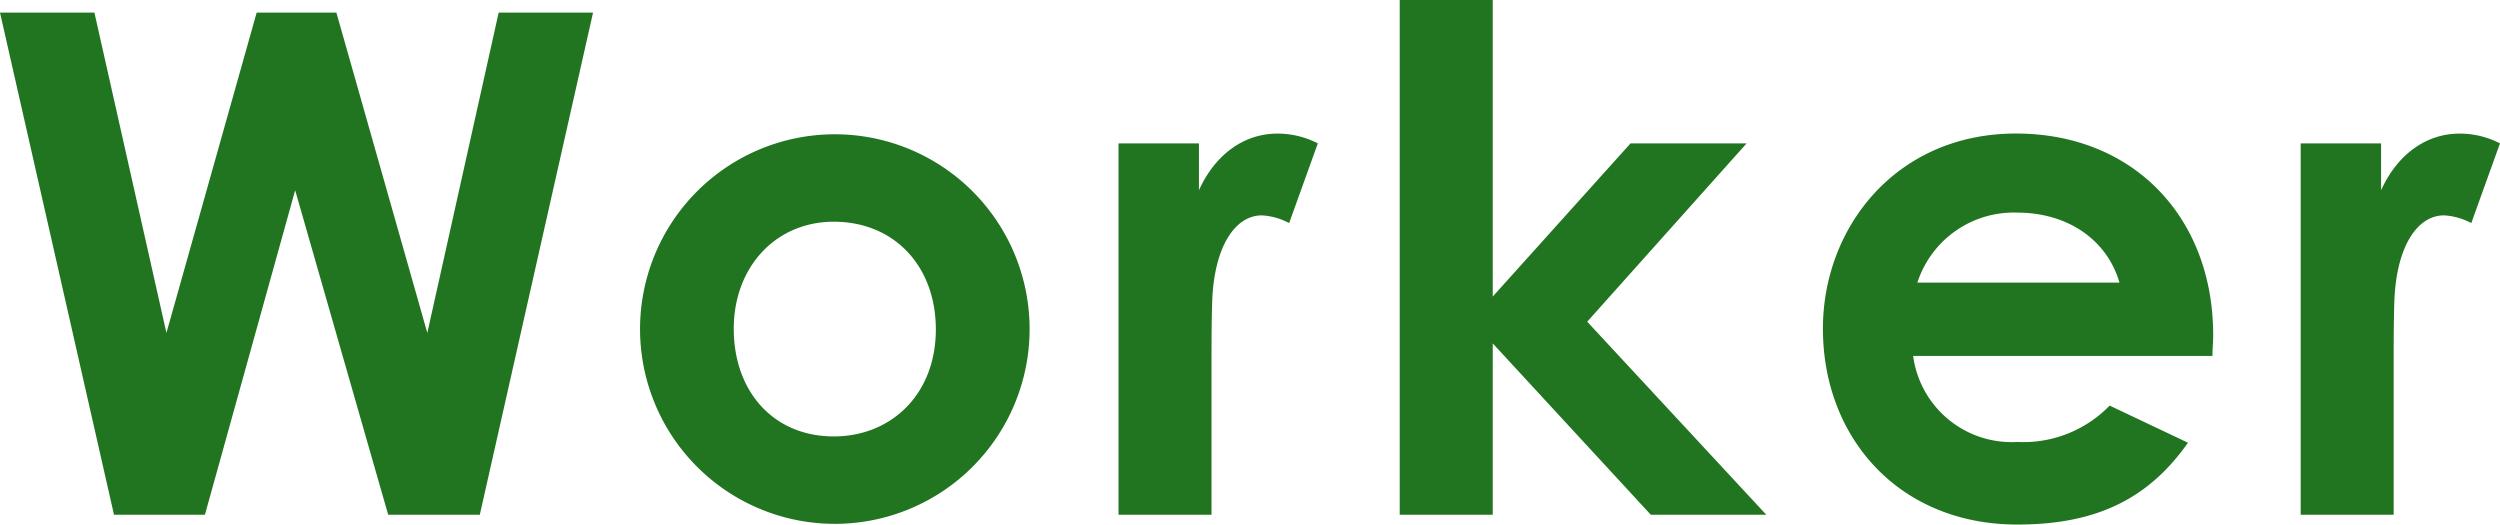
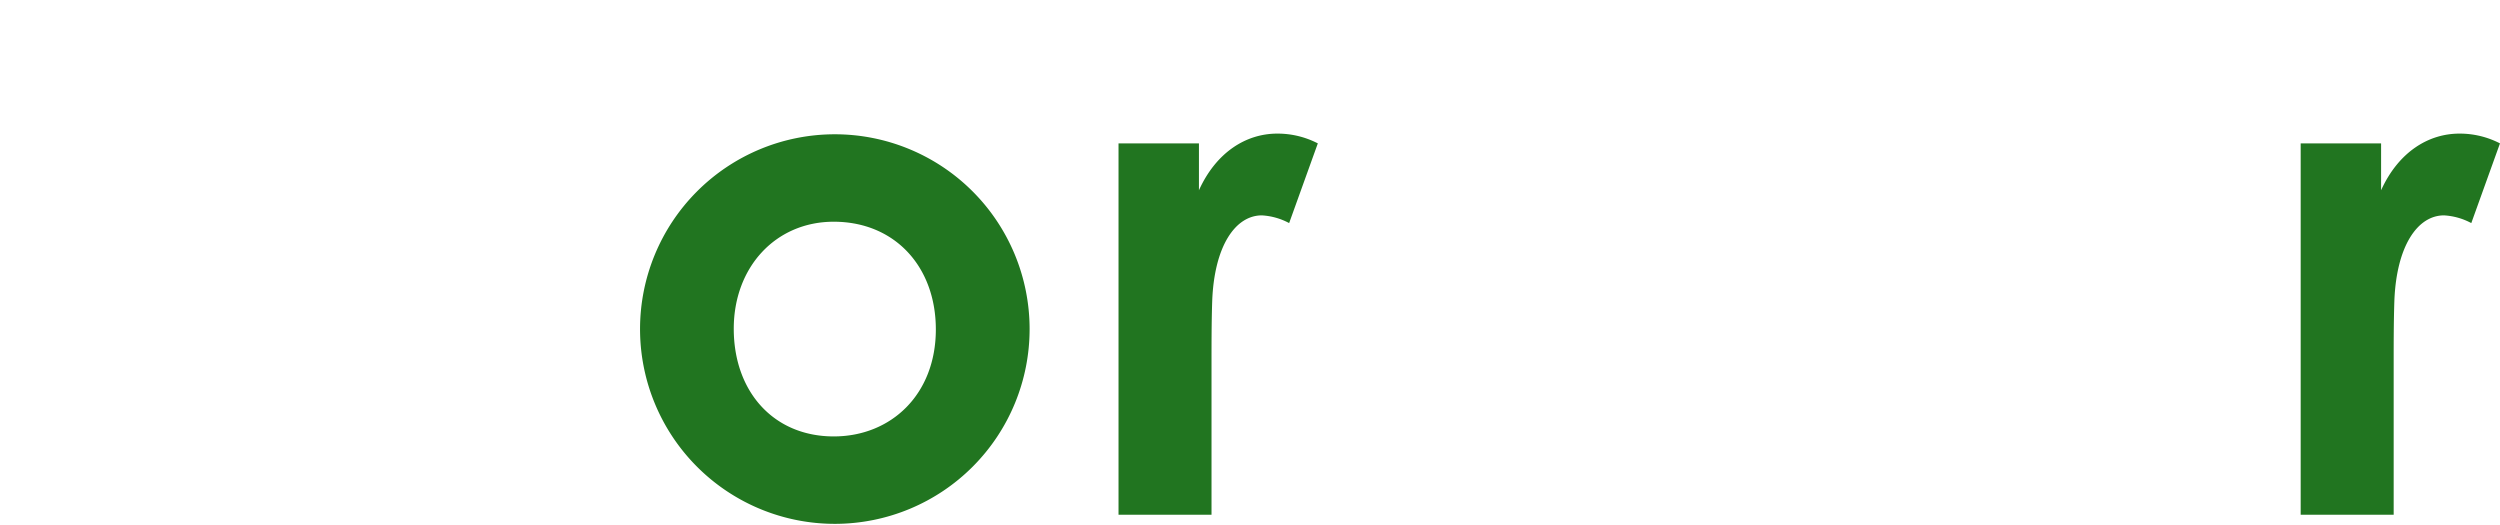
<svg xmlns="http://www.w3.org/2000/svg" width="185.061" height="38.829" viewBox="0 0 185.061 38.829">
  <defs>
    <clipPath id="clip-path">
      <rect id="長方形_26980" data-name="長方形 26980" width="185.061" height="38.829" fill="#217520" />
    </clipPath>
  </defs>
  <g id="グループ_13763" data-name="グループ 13763" transform="translate(0 0)">
-     <path id="パス_26353" data-name="パス 26353" d="M36.914.721l-5.282,23.71L24.9.721H19l-6.68,23.71L6.989.721H0L8.439,37.893h6.73l6.68-24.022,6.886,24.022h6.782L43.9.721Z" transform="translate(0 0.212)" fill="#217520" />
    <g id="グループ_13762" data-name="グループ 13762" transform="translate(0 0)">
      <g id="グループ_13761" data-name="グループ 13761" clip-path="url(#clip-path)">
        <path id="パス_26354" data-name="パス 26354" d="M65.437,22.083a14.418,14.418,0,1,1-28.837.052,14.418,14.418,0,1,1,28.837-.052m-21.9,0c0,4.66,2.95,7.973,7.4,7.973,4.246,0,7.559-3.106,7.559-7.921,0-4.659-3.054-7.972-7.559-7.972-4.3,0-7.4,3.364-7.4,7.92" transform="translate(10.779 2.25)" fill="#217520" />
        <path id="パス_26355" data-name="パス 26355" d="M69.914,11.833c1.295-2.848,3.52-4.193,5.8-4.193a6.488,6.488,0,0,1,3,.724l-2.123,5.9a4.853,4.853,0,0,0-2.019-.571c-1.966,0-3.52,2.278-3.675,6.316-.052,1.5-.052,3.21-.052,4.712V35.855H63.961V8.364h5.953Z" transform="translate(18.837 2.25)" fill="#217520" />
-         <path id="パス_26356" data-name="パス 26356" d="M80.04,0h6.886V21.952l10.2-11.339h8.593l-11.8,13.2,13.255,14.29H98.625L86.926,25.42V38.105H80.04Z" transform="translate(23.573 0)" fill="#217520" />
-         <path id="パス_26357" data-name="パス 26357" d="M131.264,30.522c-2.95,4.193-6.834,6.057-12.632,6.057-8.75,0-14.392-6.419-14.392-14.5,0-7.507,5.436-14.444,14.289-14.444,8.7,0,14.6,6.212,14.6,14.91,0,.621-.052.932-.052,1.553H110.918a7.358,7.358,0,0,0,7.714,6.368,8.892,8.892,0,0,0,6.834-2.693Zm-5.073-11.855c-.932-3.21-3.884-5.178-7.559-5.178a7.5,7.5,0,0,0-7.4,5.178Z" transform="translate(30.7 2.25)" fill="#217520" />
        <path id="パス_26358" data-name="パス 26358" d="M137.513,11.833c1.295-2.848,3.52-4.193,5.8-4.193a6.484,6.484,0,0,1,3,.724l-2.123,5.9a4.847,4.847,0,0,0-2.019-.571c-1.966,0-3.52,2.278-3.675,6.316-.052,1.5-.052,3.21-.052,4.712V35.855H131.56V8.364h5.953Z" transform="translate(38.746 2.25)" fill="#217520" />
      </g>
    </g>
  </g>
</svg>